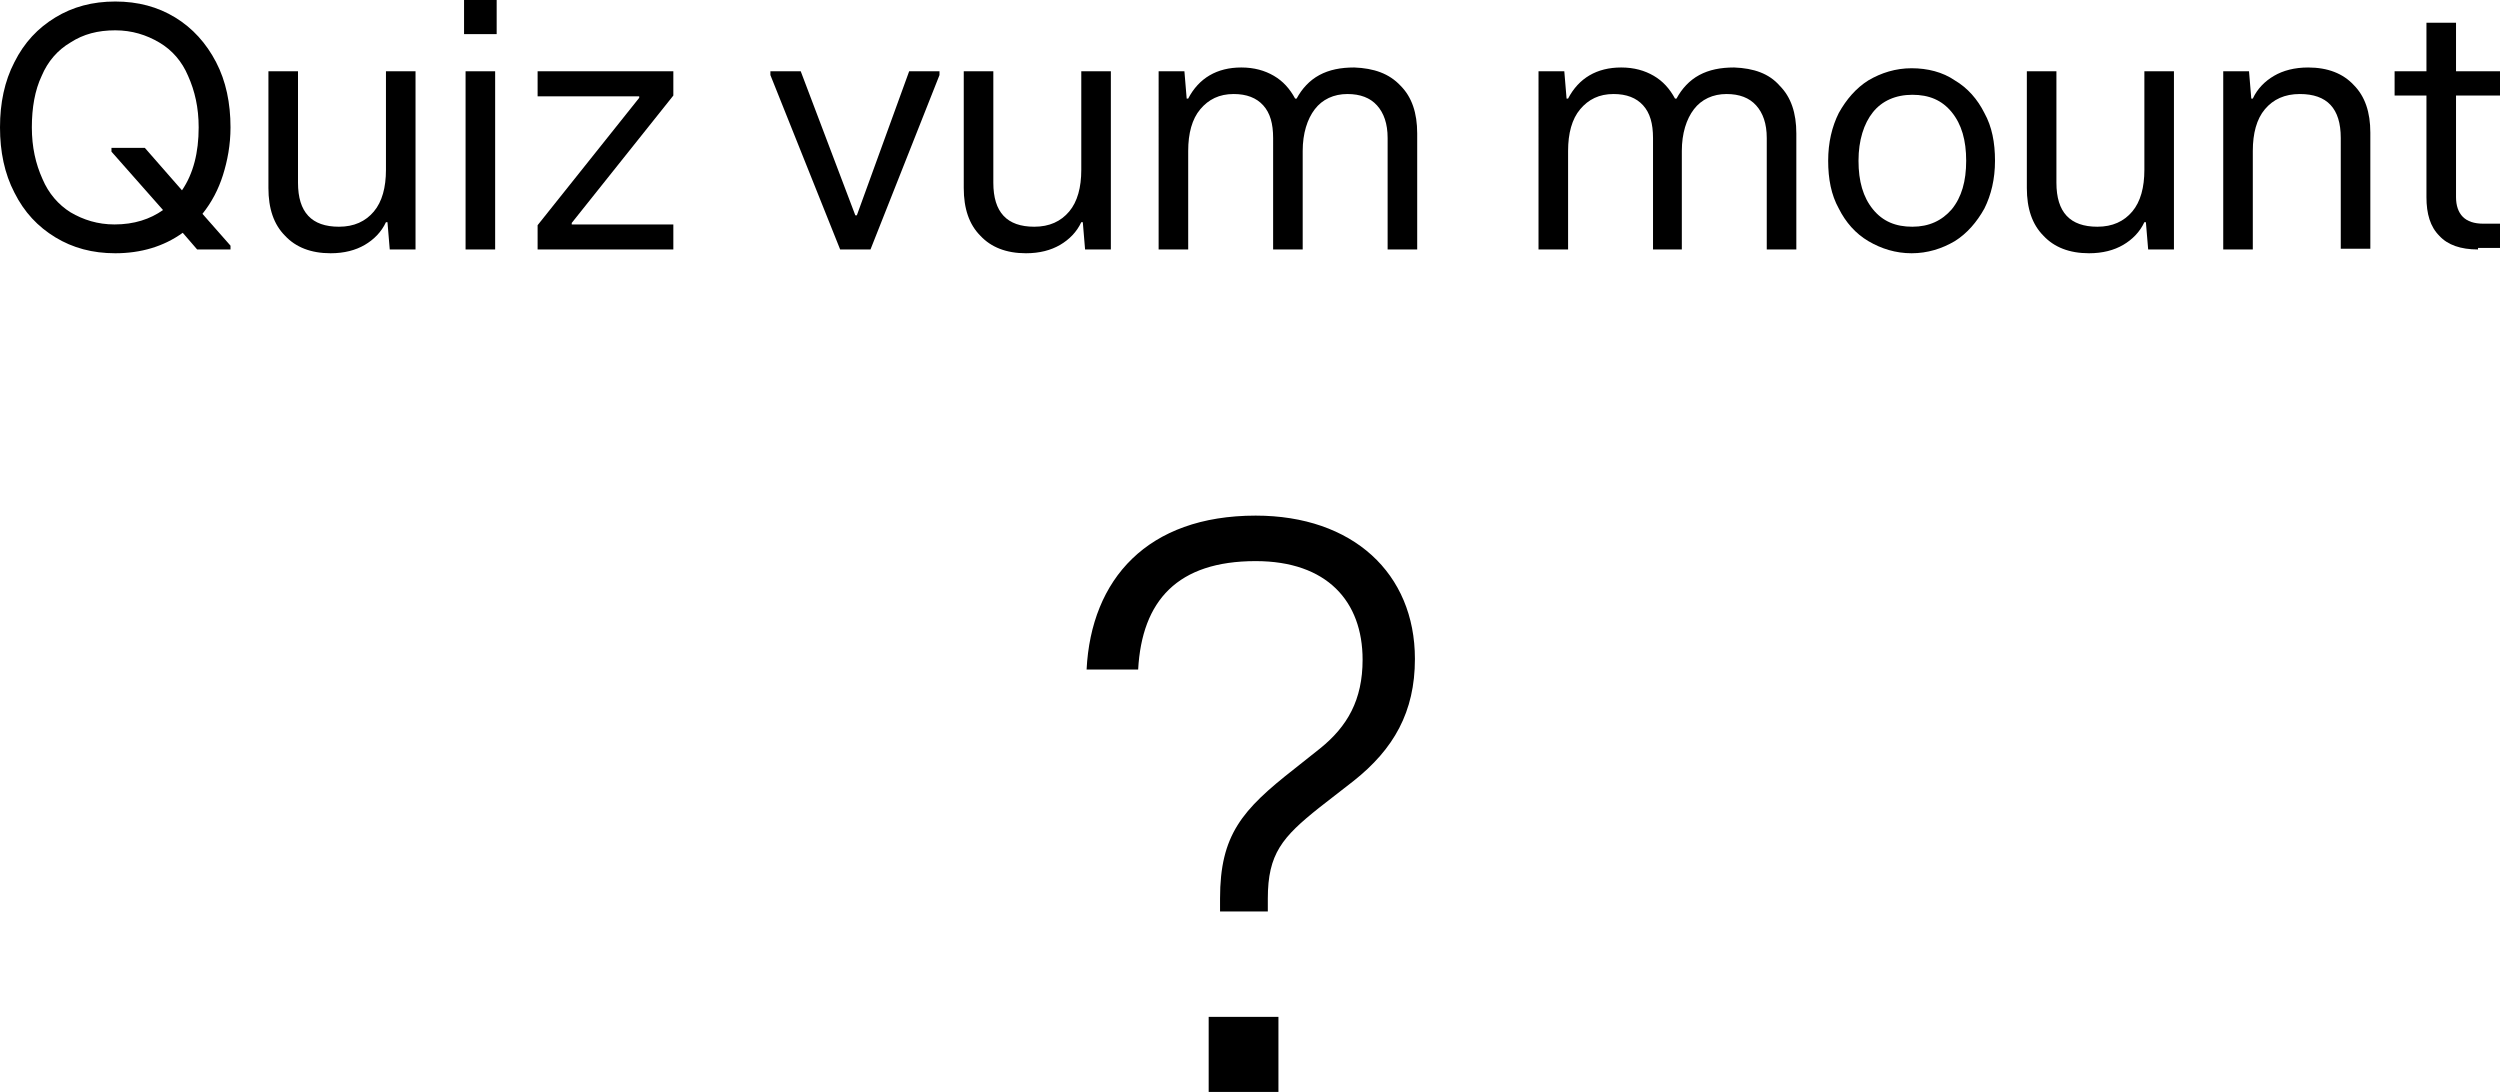
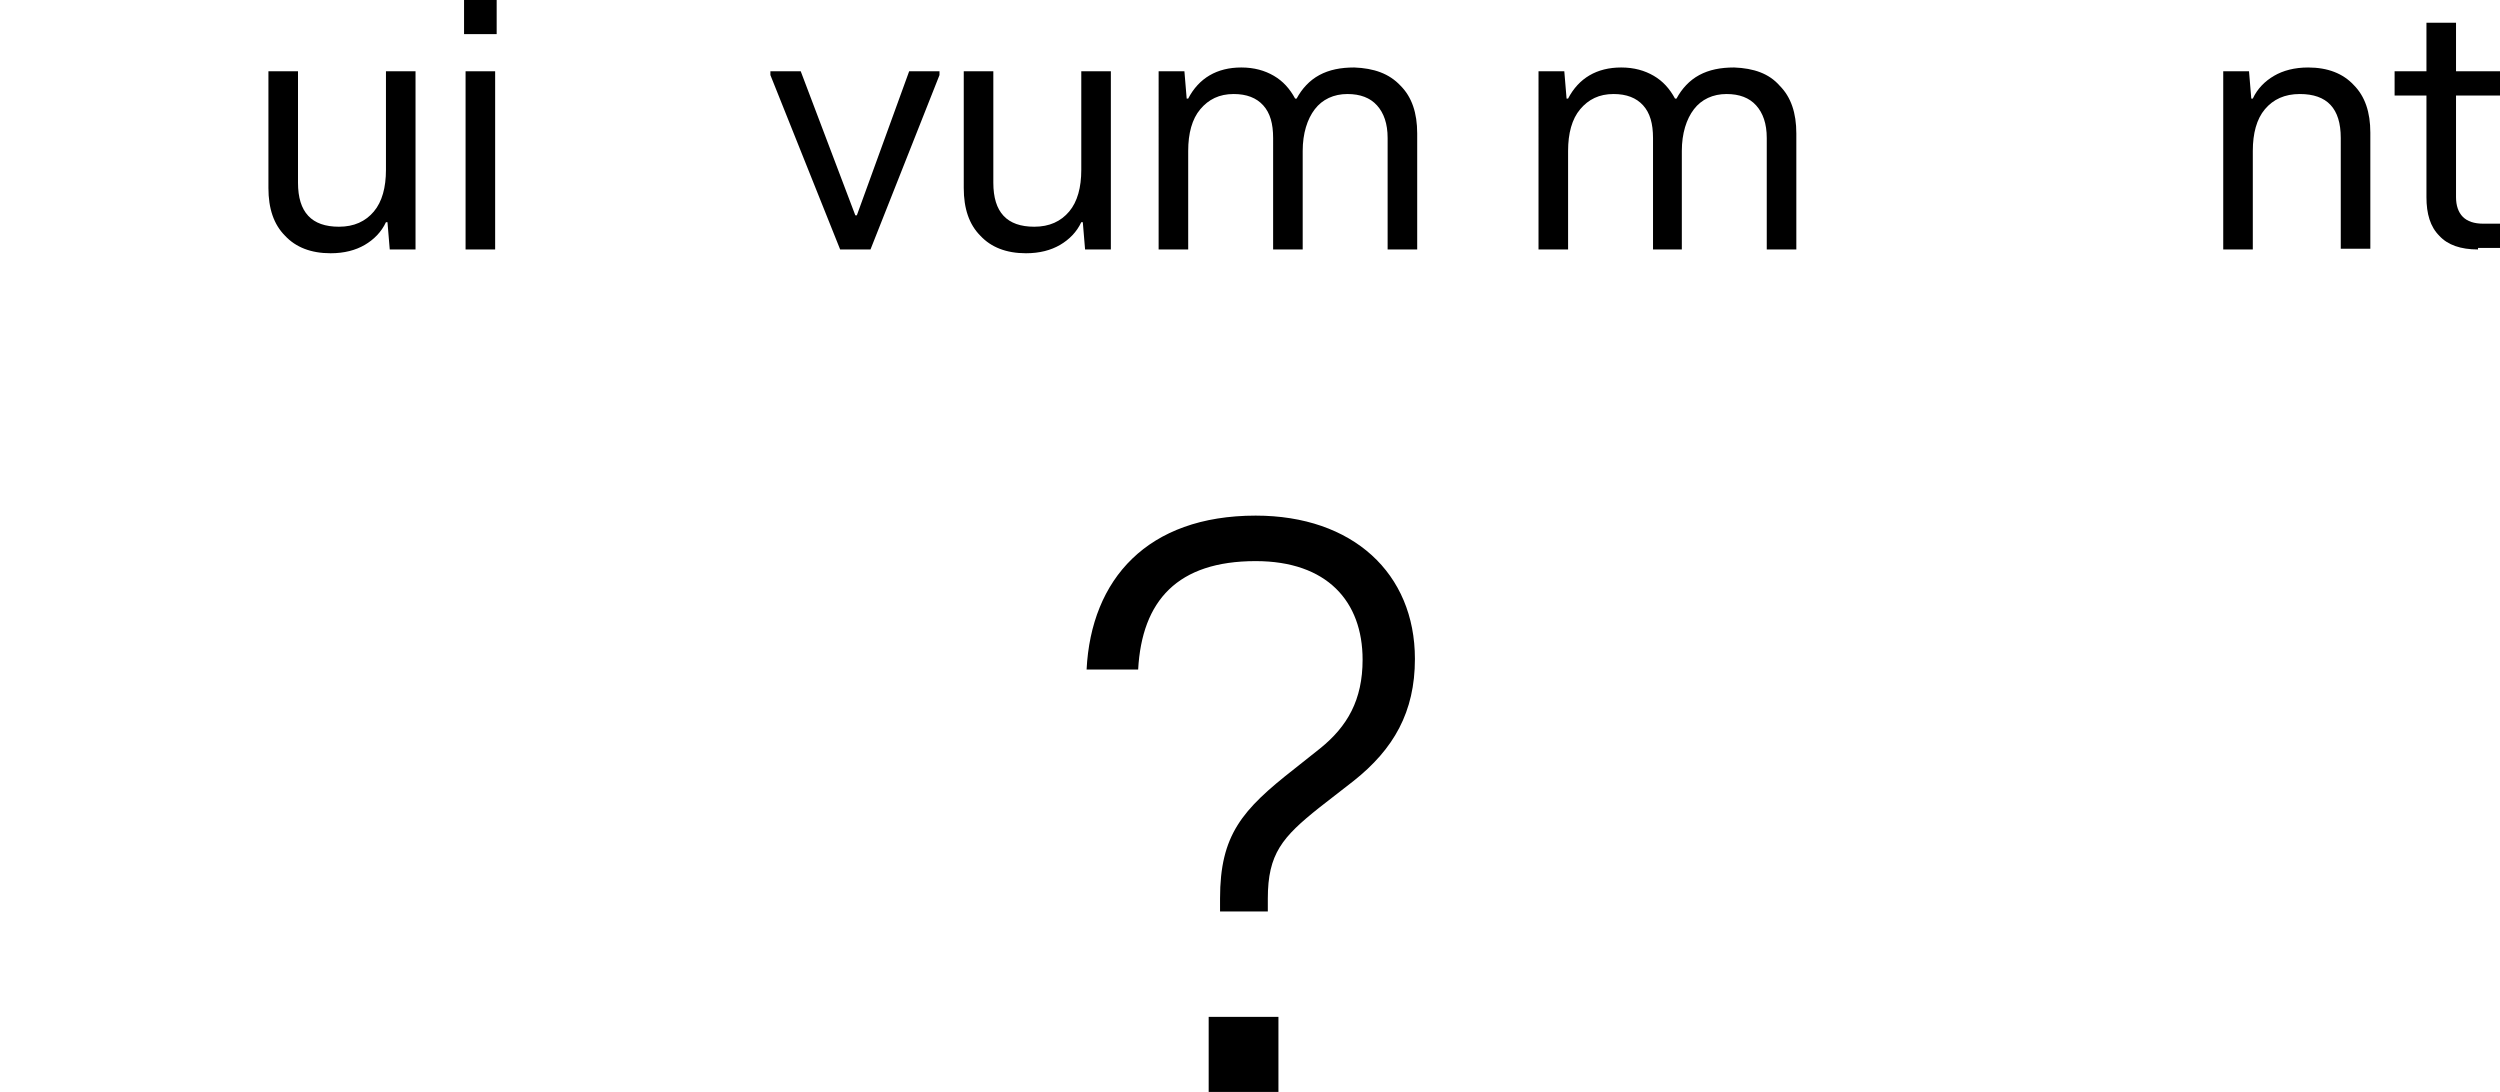
<svg xmlns="http://www.w3.org/2000/svg" version="1.1" id="Calque_1" x="0px" y="0px" viewBox="0 0 329.7 144" style="enable-background:new 0 0 329.7 144;" xml:space="preserve">
  <g>
-     <path d="M29.4,23.1c-0.6,1.9-1.5,3.6-2.7,5.1l3.7,4.2v0.5H26l-1.9-2.2c-2.5,1.8-5.5,2.7-8.9,2.7c-3,0-5.6-0.7-7.9-2.1   C5,29.9,3.2,28,1.9,25.4C0.6,22.9,0,20,0,16.8c0-3.2,0.6-6.1,1.9-8.6C3.2,5.6,5,3.7,7.3,2.3c2.3-1.4,4.9-2.1,7.9-2.1   c3,0,5.6,0.7,7.9,2.1c2.3,1.4,4.1,3.4,5.4,5.9c1.3,2.5,1.9,5.4,1.9,8.6C30.4,19.1,30,21.2,29.4,23.1z M21.5,27.7L14.7,20v-0.5h4.4   l4.9,5.6c1.5-2.2,2.2-5,2.2-8.3c0-2.6-0.5-4.8-1.4-6.8C24,8.1,22.7,6.6,21,5.6c-1.7-1-3.6-1.6-5.8-1.6C12.9,4,11,4.5,9.3,5.6   c-1.7,1-3,2.5-3.8,4.4c-0.9,1.9-1.3,4.2-1.3,6.8c0,2.6,0.5,4.8,1.4,6.8C6.4,25.5,7.7,27,9.3,28c1.7,1,3.6,1.6,5.8,1.6   C17.7,29.6,19.8,28.9,21.5,27.7z" />
    <path d="M54.8,9.4v23.5h-3.4l-0.3-3.6h-0.2c-0.6,1.3-1.6,2.3-2.8,3c-1.2,0.7-2.7,1.1-4.5,1.1c-2.6,0-4.6-0.8-6-2.3   c-1.5-1.5-2.2-3.6-2.2-6.3V9.4h3.9v14.7c0,3.9,1.8,5.8,5.4,5.8c2,0,3.5-0.7,4.6-2c1.1-1.3,1.6-3.2,1.6-5.5v-13H54.8z" />
    <path d="M65.5,4.5h-4.3V0h4.3V4.5z M65.3,32.9h-3.9V9.4h3.9V32.9z" />
-     <path d="M88.9,32.9h-18v-3.2l13.4-16.8v-0.2H70.9V9.4h17.9v3.2L75.4,29.4v0.2h13.4V32.9z" />
    <path d="M114.8,32.9h-4l-9.2-23V9.4h4l7.2,19h0.2l6.9-19h4v0.5L114.8,32.9z" />
    <path d="M146.5,9.4v23.5h-3.4l-0.3-3.6h-0.2c-0.6,1.3-1.6,2.3-2.8,3s-2.7,1.1-4.5,1.1c-2.6,0-4.6-0.8-6-2.3   c-1.5-1.5-2.2-3.6-2.2-6.3V9.4h3.9v14.7c0,3.9,1.8,5.8,5.4,5.8c2,0,3.5-0.7,4.6-2c1.1-1.3,1.6-3.2,1.6-5.5v-13H146.5z" />
    <path d="M184.7,11.3c1.5,1.5,2.2,3.6,2.2,6.3v15.3H183V18.2c0-1.9-0.5-3.3-1.4-4.3c-0.9-1-2.2-1.5-3.9-1.5c-1.8,0-3.3,0.7-4.3,2   c-1,1.3-1.6,3.2-1.6,5.5v13h-3.9V18.2c0-1.9-0.4-3.3-1.3-4.3c-0.9-1-2.2-1.5-3.9-1.5c-1.9,0-3.3,0.7-4.4,2   c-1.1,1.3-1.6,3.2-1.6,5.5v13h-3.9V9.4h3.4l0.3,3.6h0.2c1.4-2.7,3.8-4.1,7-4.1c1.7,0,3.1,0.4,4.3,1.1c1.2,0.7,2.1,1.7,2.8,3h0.2   c0.7-1.3,1.7-2.4,3-3.1c1.3-0.7,2.8-1,4.6-1C181.2,9,183.2,9.7,184.7,11.3z" />
    <path d="M234.7,11.3c1.5,1.5,2.2,3.6,2.2,6.3v15.3H233V18.2c0-1.9-0.5-3.3-1.4-4.3c-0.9-1-2.2-1.5-3.9-1.5c-1.8,0-3.3,0.7-4.3,2   c-1,1.3-1.6,3.2-1.6,5.5v13H218V18.2c0-1.9-0.4-3.3-1.3-4.3c-0.9-1-2.2-1.5-3.9-1.5c-1.9,0-3.3,0.7-4.4,2c-1.1,1.3-1.6,3.2-1.6,5.5   v13h-3.9V9.4h3.4l0.3,3.6h0.2c1.4-2.7,3.8-4.1,7-4.1c1.7,0,3.1,0.4,4.3,1.1c1.2,0.7,2.1,1.7,2.8,3h0.2c0.7-1.3,1.7-2.4,3-3.1   c1.3-0.7,2.8-1,4.6-1C231.3,9,233.3,9.7,234.7,11.3z" />
-     <path d="M246.4,31.8c-1.7-1-3-2.5-3.9-4.3c-1-1.8-1.4-3.9-1.4-6.3c0-2.4,0.5-4.5,1.4-6.3c1-1.8,2.3-3.3,3.9-4.3   c1.7-1,3.6-1.6,5.7-1.6s4.1,0.5,5.7,1.6c1.7,1,3,2.5,3.9,4.3c1,1.8,1.4,3.9,1.4,6.3c0,2.4-0.5,4.5-1.4,6.3c-1,1.8-2.3,3.3-3.9,4.3   c-1.7,1-3.6,1.6-5.7,1.6S248.1,32.8,246.4,31.8z M257.4,27.6c1.3-1.6,1.9-3.7,1.9-6.4c0-2.7-0.6-4.8-1.9-6.4s-3-2.3-5.2-2.3   s-4,0.8-5.2,2.3s-1.9,3.7-1.9,6.4c0,2.7,0.6,4.8,1.9,6.4s3,2.3,5.2,2.3S256.1,29.1,257.4,27.6z" />
-     <path d="M286.7,9.4v23.5h-3.4l-0.3-3.6h-0.2c-0.6,1.3-1.6,2.3-2.8,3s-2.7,1.1-4.5,1.1c-2.6,0-4.6-0.8-6-2.3   c-1.5-1.5-2.2-3.6-2.2-6.3V9.4h3.9v14.7c0,3.9,1.8,5.8,5.4,5.8c2,0,3.5-0.7,4.6-2c1.1-1.3,1.6-3.2,1.6-5.5v-13H286.7z" />
    <path d="M293.2,32.9V9.4h3.4l0.3,3.6h0.2c0.6-1.3,1.6-2.3,2.8-3s2.7-1.1,4.5-1.1c2.6,0,4.6,0.8,6,2.3c1.5,1.5,2.2,3.6,2.2,6.3v15.3   h-3.9V18.2c0-3.9-1.8-5.8-5.4-5.8c-2,0-3.5,0.7-4.6,2c-1.1,1.3-1.6,3.2-1.6,5.5v13H293.2z" />
    <path d="M326.8,32.9c-2.3,0-4-0.6-5.1-1.8c-1.2-1.2-1.7-2.9-1.7-5.1V12.6h-4.2V9.4h4.2V3h3.9v6.4h5.9v3.2h-5.9v13.4   c0,1.1,0.3,2,0.9,2.6c0.6,0.6,1.5,0.9,2.7,0.9h2.3v3.2H326.8z" />
  </g>
  <path id="Capa_1" d="M160.9,120.2v-1.7c0-8.4,2.9-11.7,9.8-17.1l3.4-2.7c3.6-2.9,5.6-6.4,5.6-11.7c0-7.7-4.7-13-14.1-13  c-10.3,0-15,5.2-15.5,14.3h-6.8c0.6-11.9,8-20.3,22.3-20.3c12.8,0,21,7.6,21,18.9c0,7-2.8,11.9-8.1,16.1l-4.5,3.5  c-4.9,3.9-6.8,6.1-6.8,12v1.7H160.9L160.9,120.2z M159.4,144v-9.9h9.2v9.9L159.4,144L159.4,144z" />
</svg>